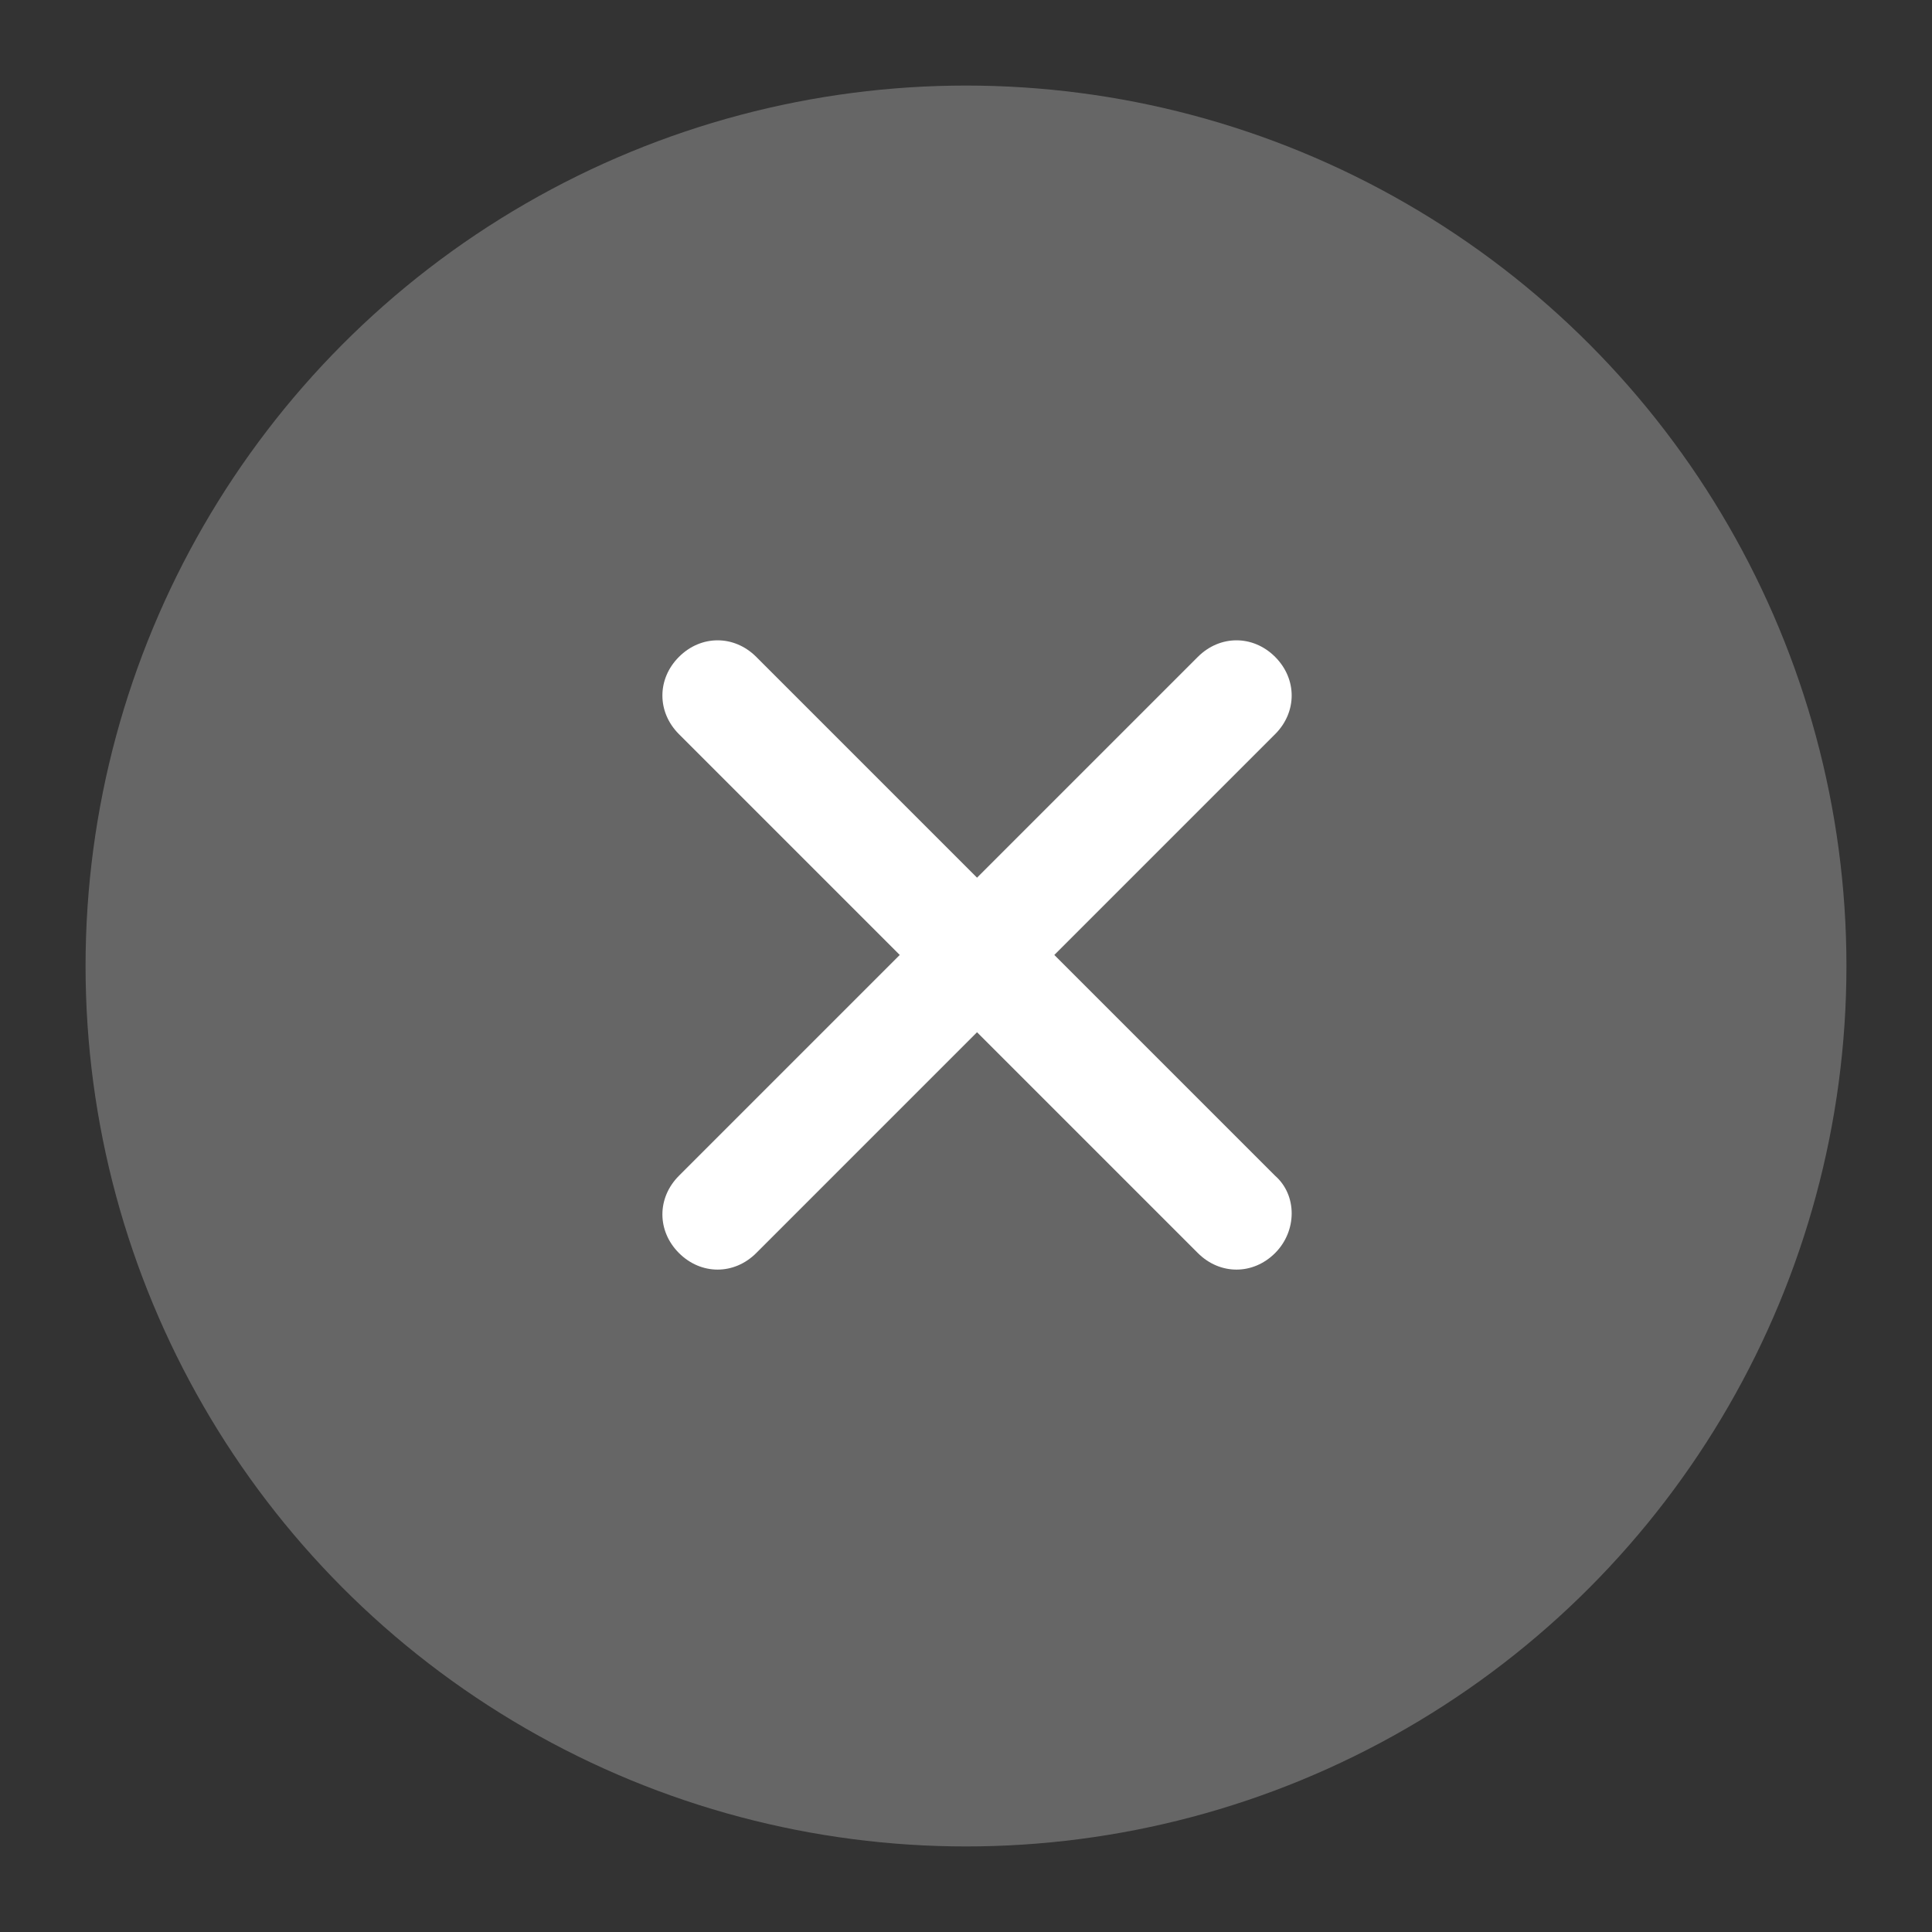
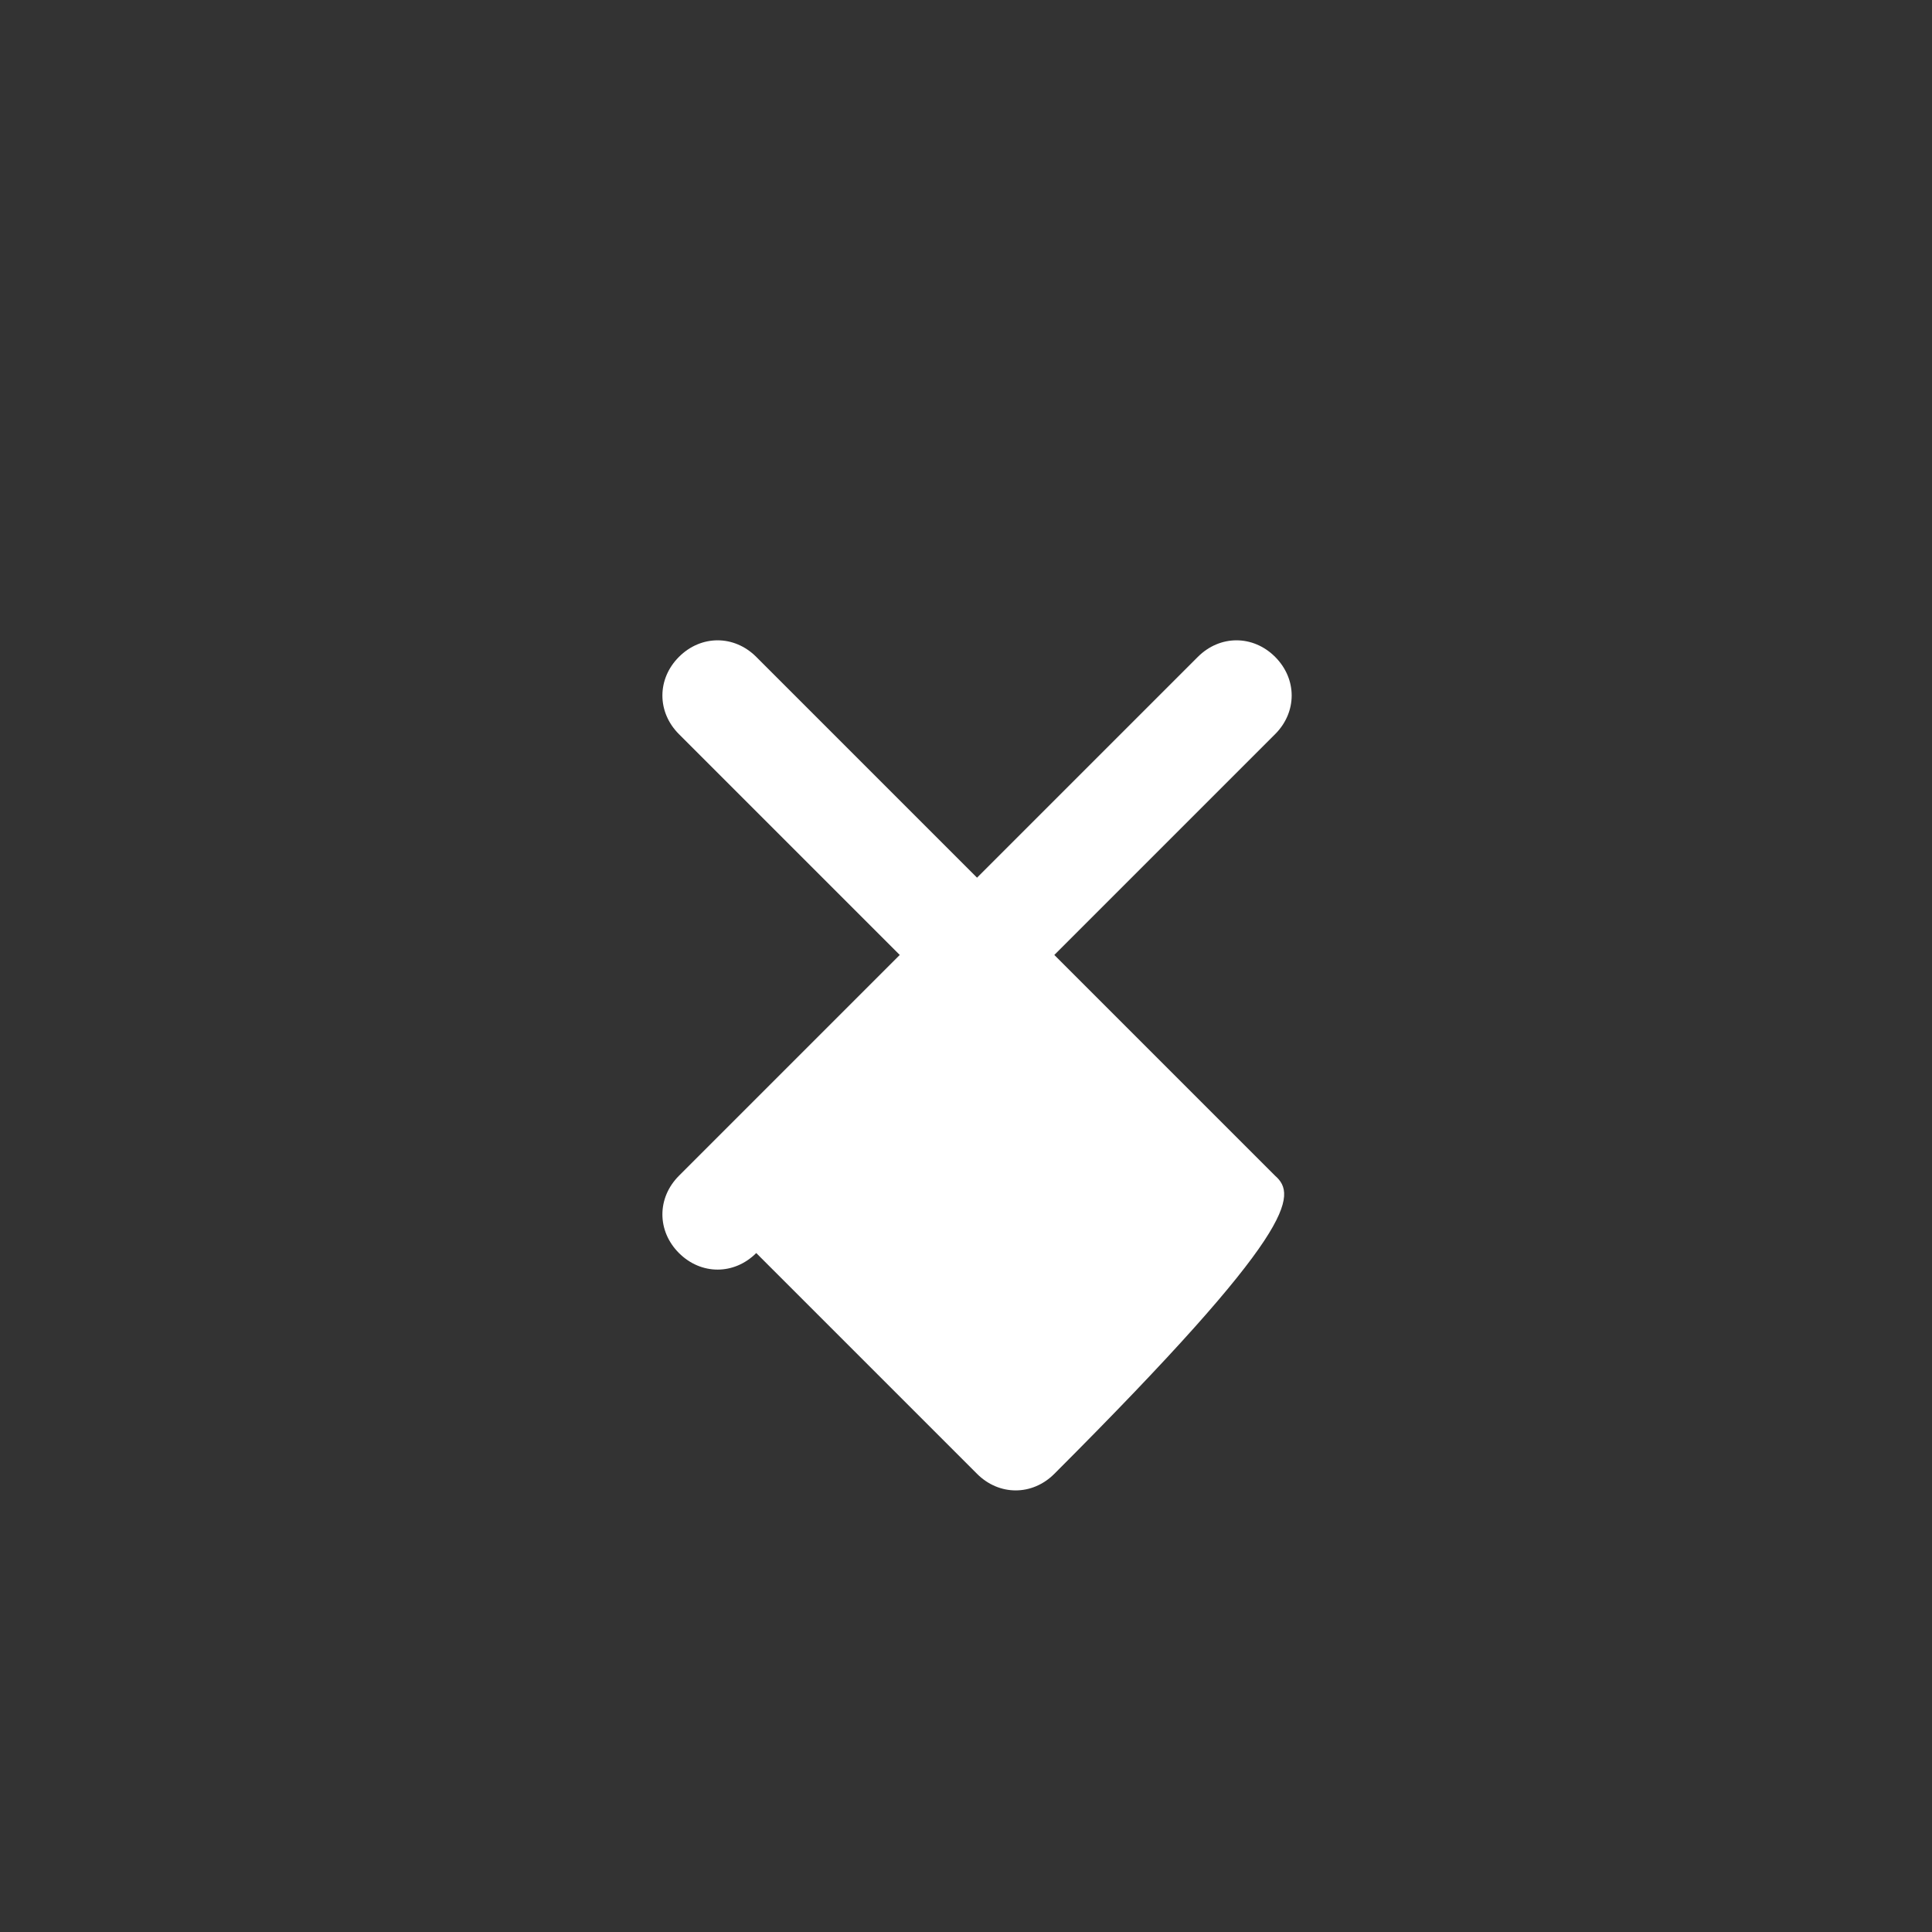
<svg xmlns="http://www.w3.org/2000/svg" version="1.1" id="Warstwa_2" x="0px" y="0px" viewBox="0 0 70 70" style="enable-background:new 0 0 70 70;" xml:space="preserve">
  <rect x="0" y="0" width="70" height="70" fill="#333333" stroke="none" />
  <style type="text/css">
	.st0{opacity:0.25;fill:#FFFFFF;enable-background:new    ;}
	.st1{fill:#FFFFFF;}
</style>
  <g>
-     <circle id="Elipsa_6" class="st0" cx="35" cy="35" r="31.9" />
-     <path class="st1" d="M46.2,42.6l-8-8l8-8c0.8-0.8,0.8-2,0-2.8c-0.8-0.8-2-0.8-2.8,0l-8,8l-8-8c-0.8-0.8-2-0.8-2.8,0c0,0,0,0,0,0   c-0.8,0.8-0.8,2,0,2.8l8,8l-8,8c-0.8,0.8-0.8,2,0,2.8c0.8,0.8,2,0.8,2.8,0l8-8l8,8c0.8,0.8,2,0.8,2.8,0C47,44.6,47,43.3,46.2,42.6z   " />
+     <path class="st1" d="M46.2,42.6l-8-8l8-8c0.8-0.8,0.8-2,0-2.8c-0.8-0.8-2-0.8-2.8,0l-8,8l-8-8c-0.8-0.8-2-0.8-2.8,0c0,0,0,0,0,0   c-0.8,0.8-0.8,2,0,2.8l8,8l-8,8c-0.8,0.8-0.8,2,0,2.8c0.8,0.8,2,0.8,2.8,0l8,8c0.8,0.8,2,0.8,2.8,0C47,44.6,47,43.3,46.2,42.6z   " />
  </g>
</svg>